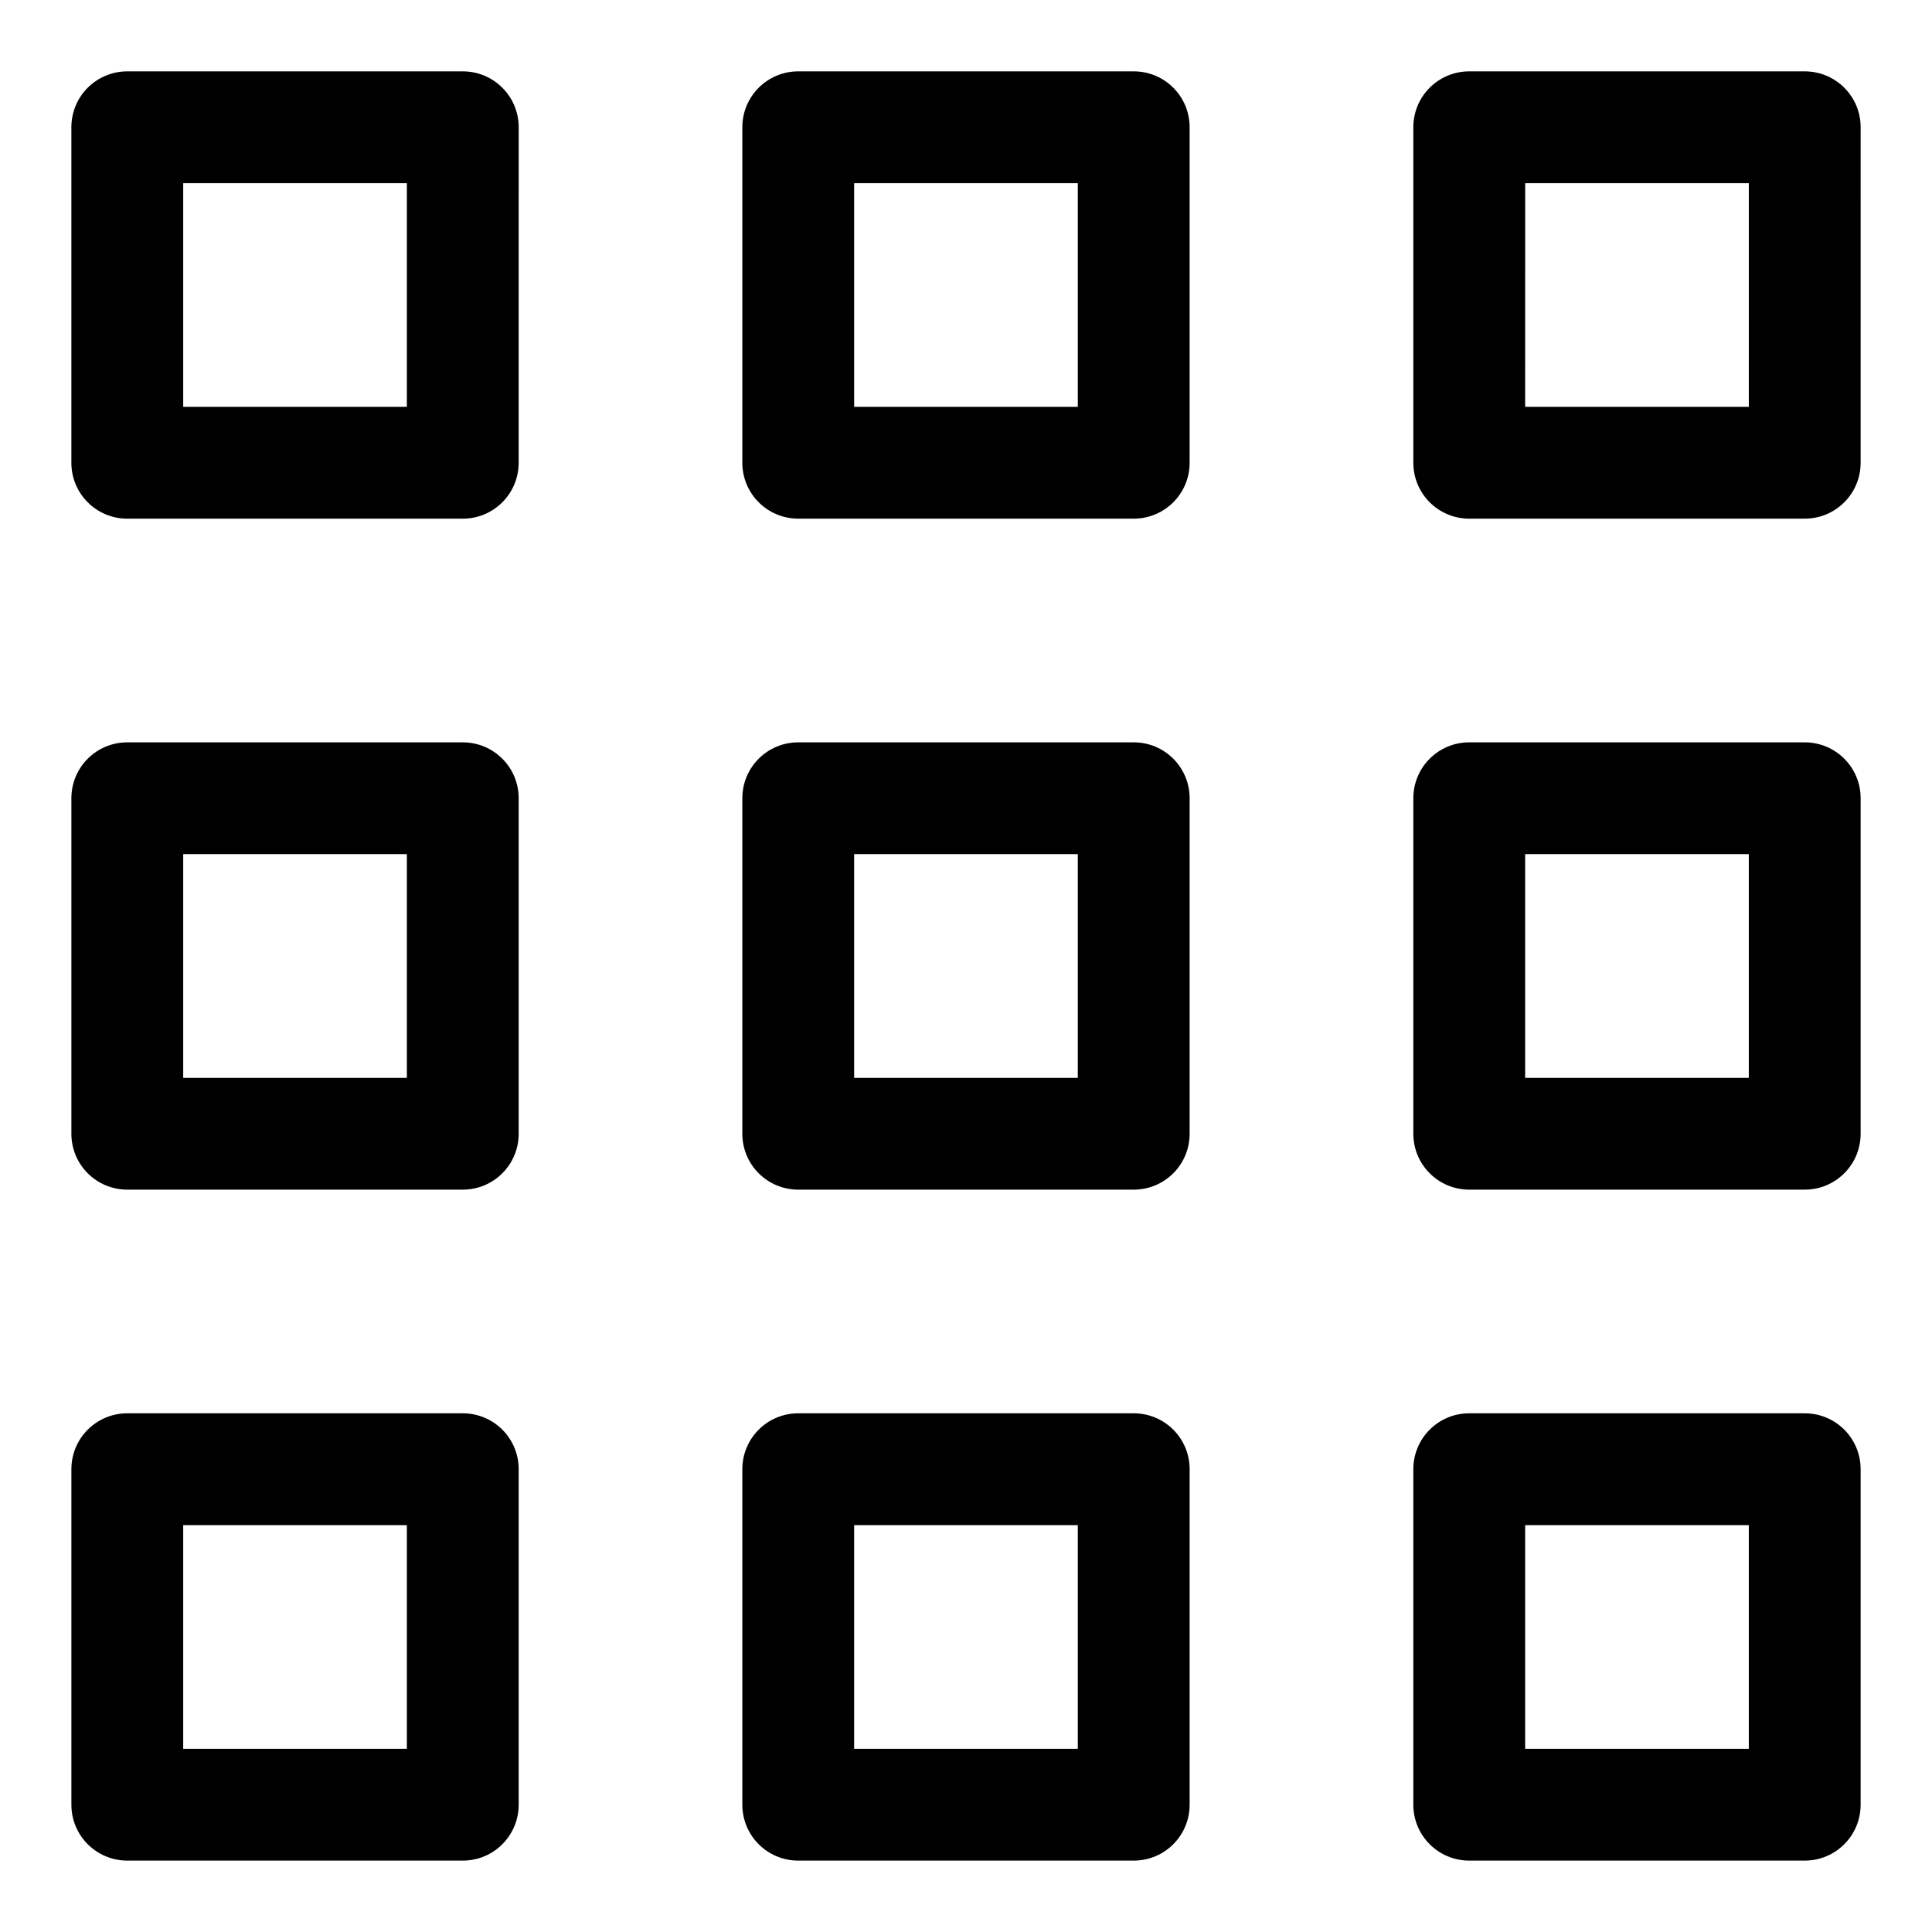
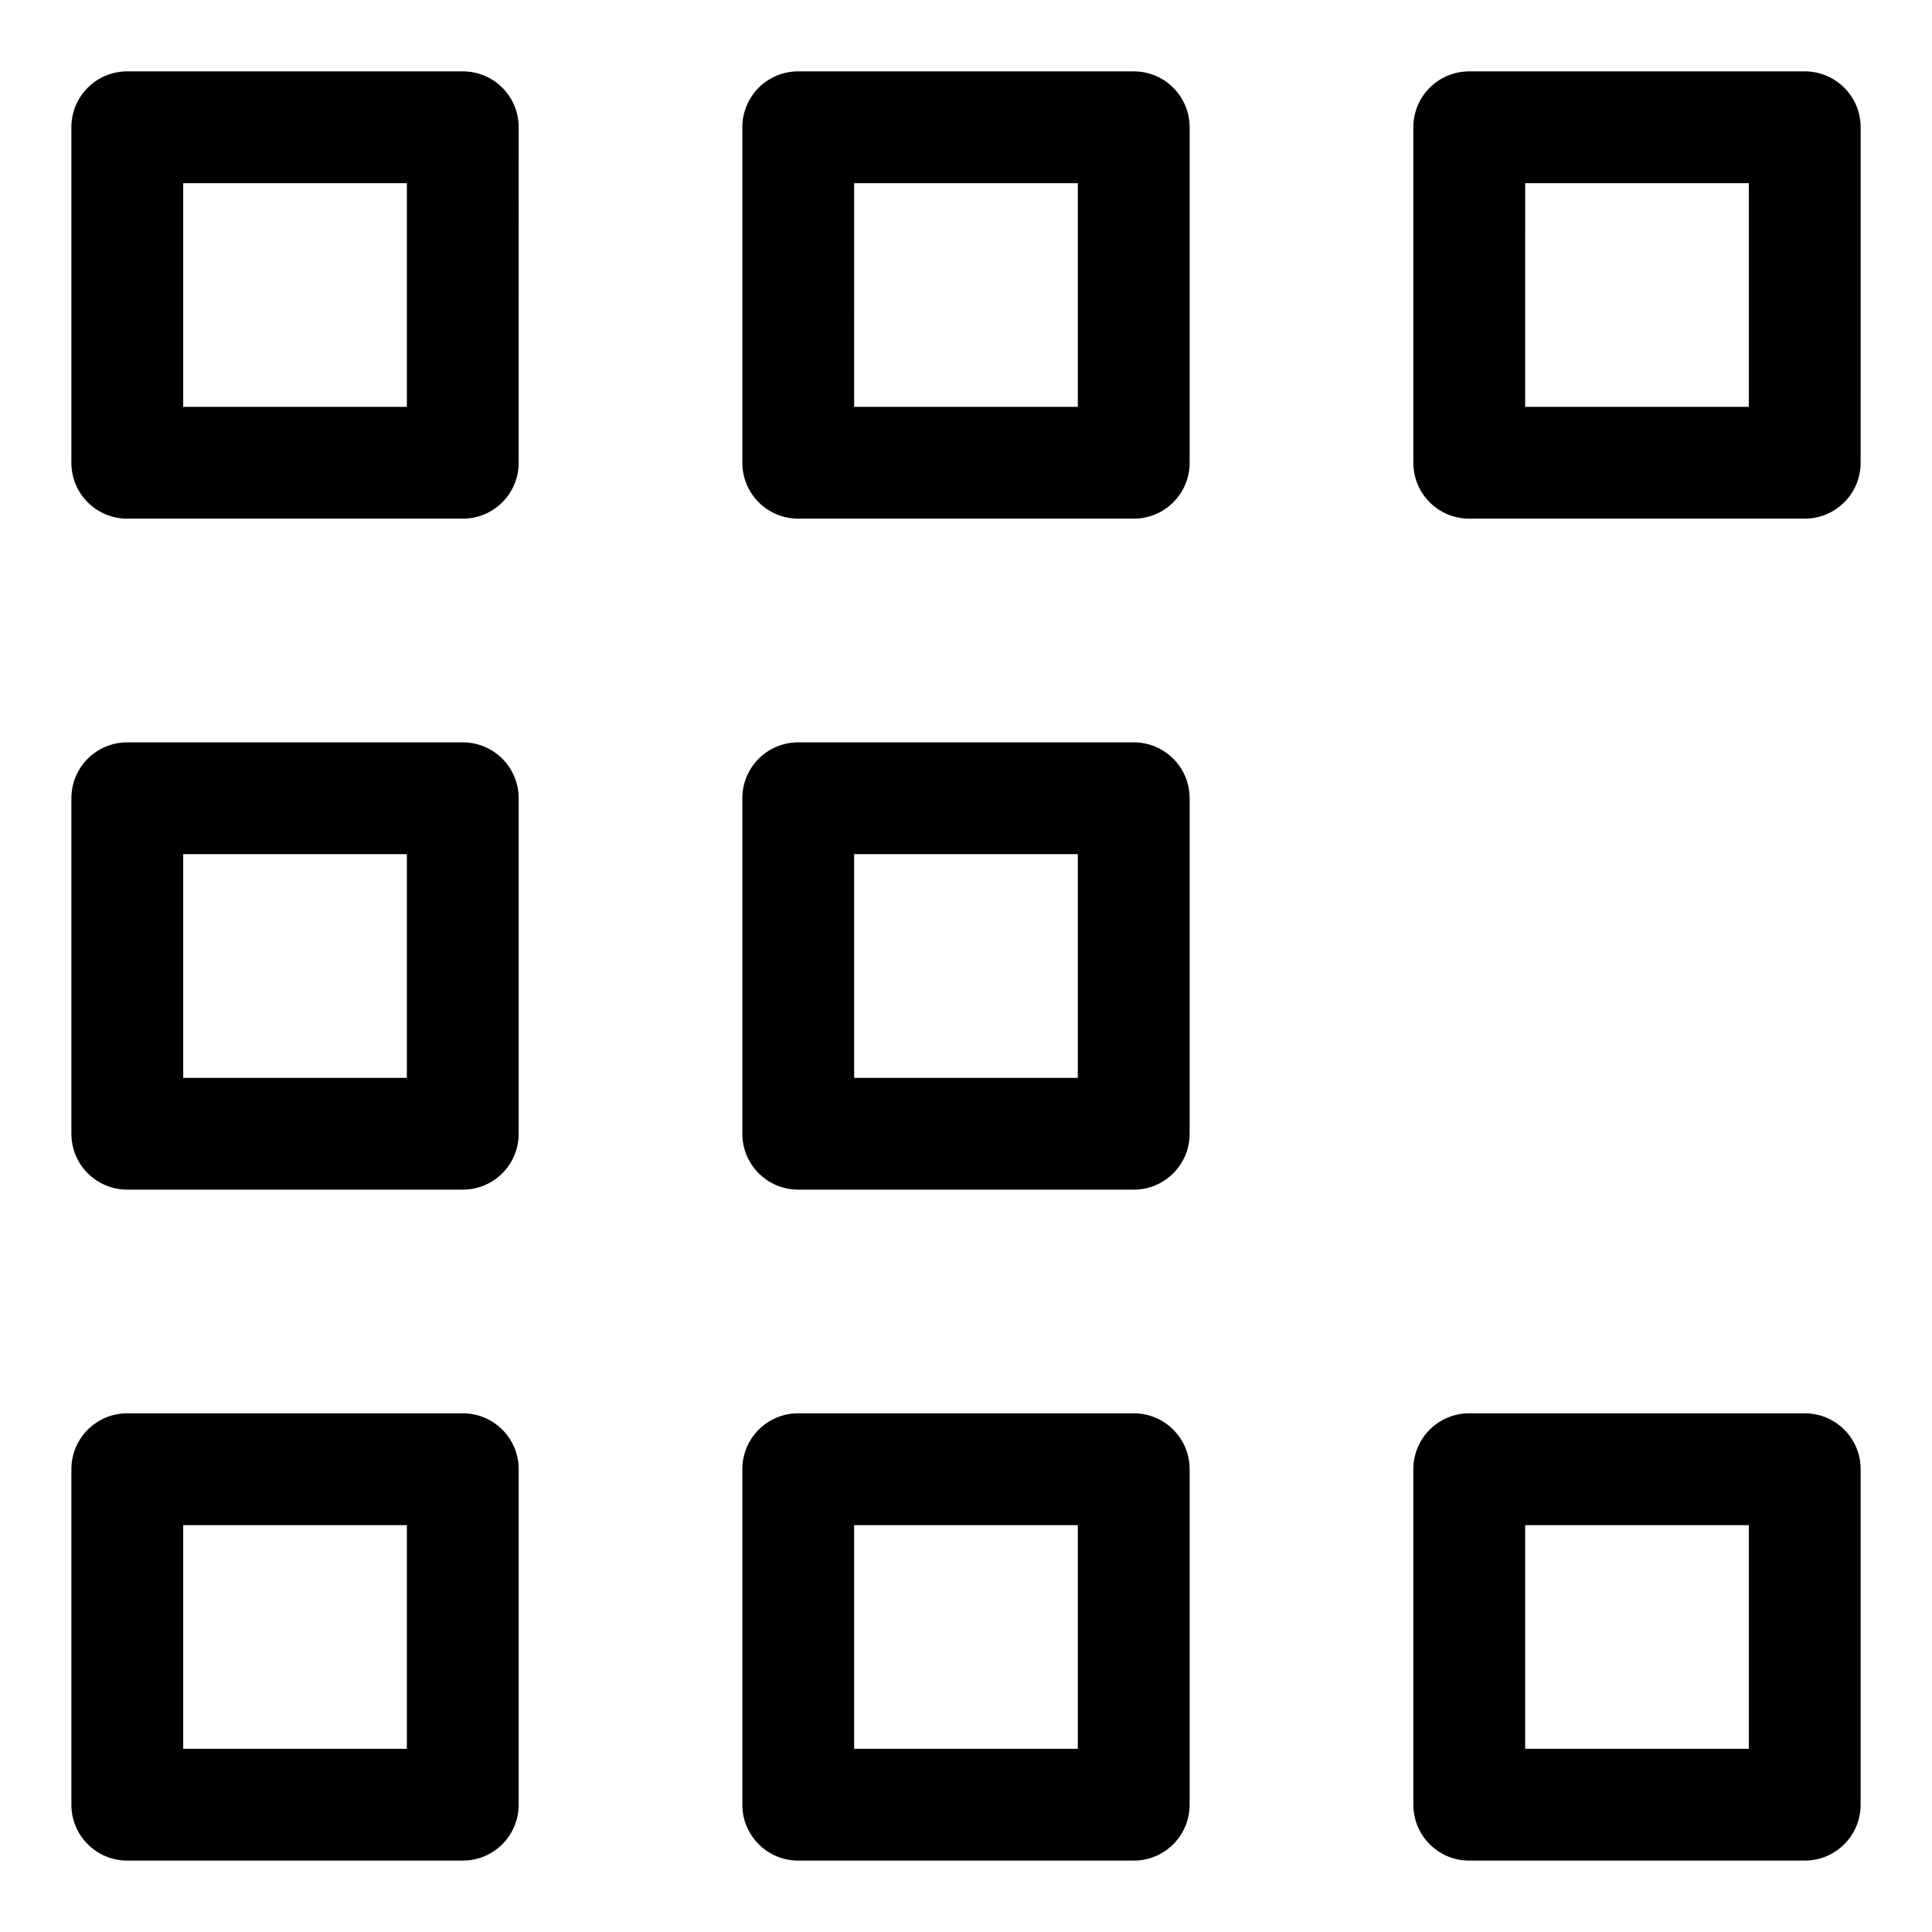
<svg xmlns="http://www.w3.org/2000/svg" fill="#000000" width="800px" height="800px" version="1.1" viewBox="144 144 512 512">
  <g>
    <path d="m266.64 340.73h-88.906c-8.195 0-14.816 6.625-14.816 14.816v88.906c0 8.195 6.625 14.816 14.816 14.816h88.906c8.195 0 14.816-6.625 14.816-14.816v-88.906c0.004-8.191-6.621-14.816-14.816-14.816zm-14.816 88.906h-59.273v-59.273h59.273z" />
    <path d="m444.45 340.73h-88.906c-8.195 0-14.816 6.625-14.816 14.816v88.906c0 8.195 6.625 14.816 14.816 14.816h88.906c8.195 0 14.816-6.625 14.816-14.816v-88.906c0-8.191-6.621-14.816-14.816-14.816zm-14.82 88.906h-59.273v-59.273h59.273z" />
-     <path d="m622.27 340.73h-88.906c-8.195 0-14.816 6.625-14.816 14.816v88.906c0 8.195 6.625 14.816 14.816 14.816h88.906c8.195 0 14.816-6.625 14.816-14.816v-88.906c0.004-8.191-6.621-14.816-14.816-14.816zm-14.816 88.906h-59.273v-59.273h59.273z" />
    <path d="m266.64 162.91h-88.906c-8.195 0-14.82 6.625-14.82 14.82v88.906c0 8.195 6.625 14.816 14.816 14.816h88.906c8.195 0 14.816-6.625 14.816-14.816l0.008-88.906c0-8.195-6.625-14.82-14.82-14.82zm-14.816 88.91h-59.273v-59.273h59.273z" />
    <path d="m444.45 162.91h-88.906c-8.195 0-14.816 6.625-14.816 14.816v88.906c0 8.195 6.625 14.816 14.816 14.816h88.906c8.195 0 14.816-6.625 14.816-14.816v-88.902c0-8.195-6.621-14.82-14.816-14.82zm-14.82 88.91h-59.273l0.004-59.273h59.273z" />
    <path d="m622.27 162.91h-88.906c-8.195 0-14.816 6.625-14.816 14.816v88.906c0 8.195 6.625 14.816 14.816 14.816h88.906c8.195 0 14.816-6.625 14.816-14.816l0.004-88.902c0-8.195-6.625-14.82-14.82-14.82zm-14.816 88.91h-59.273l0.004-59.273h59.273z" />
    <path d="m266.64 518.54h-88.906c-8.195 0-14.816 6.625-14.816 14.816v88.906c0 8.195 6.625 14.816 14.816 14.816h88.906c8.195 0 14.816-6.625 14.816-14.816v-88.906c0.004-8.195-6.621-14.816-14.816-14.816zm-14.816 88.906h-59.273v-59.273h59.273z" />
    <path d="m444.45 518.54h-88.906c-8.195 0-14.816 6.625-14.816 14.816v88.906c0 8.195 6.625 14.816 14.816 14.816h88.906c8.195 0 14.816-6.625 14.816-14.816v-88.906c0-8.195-6.621-14.816-14.816-14.816zm-14.82 88.906h-59.273v-59.273h59.273z" />
    <path d="m622.27 518.54h-88.906c-8.195 0-14.816 6.625-14.816 14.816v88.906c0 8.195 6.625 14.816 14.816 14.816h88.906c8.195 0 14.816-6.625 14.816-14.816v-88.906c0.004-8.195-6.621-14.816-14.816-14.816zm-14.816 88.906h-59.273v-59.273h59.273z" />
  </g>
</svg>